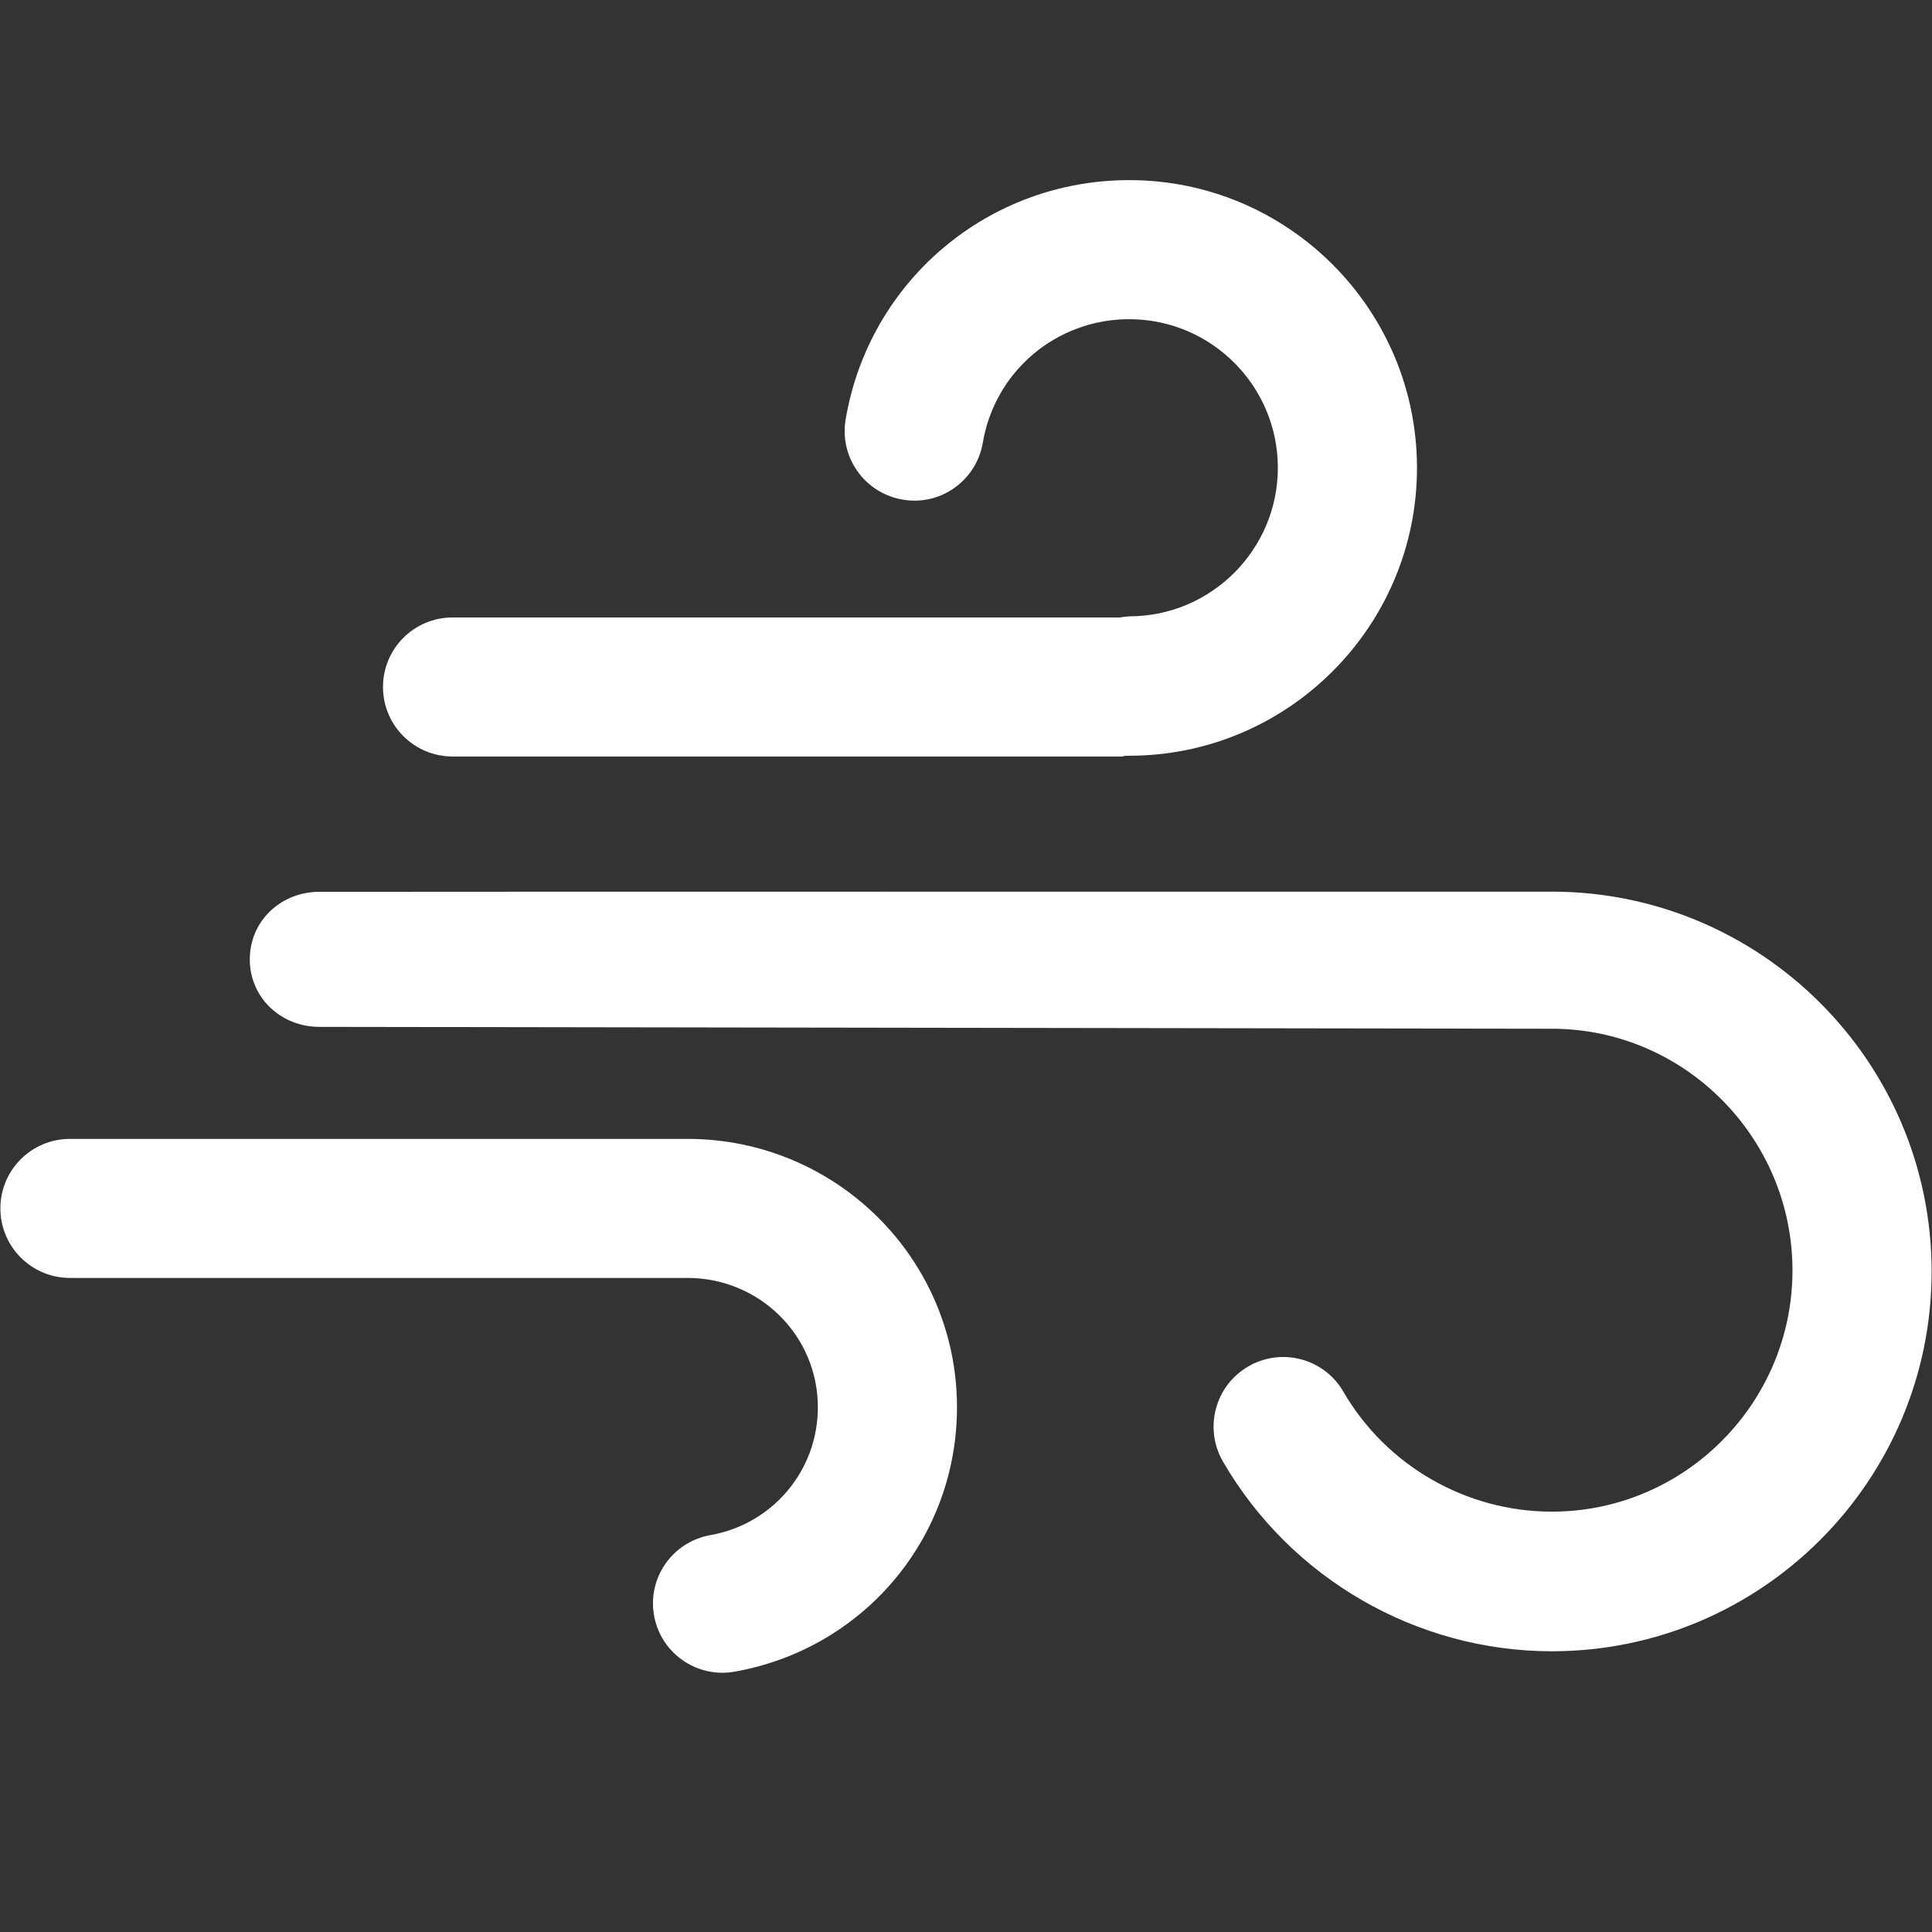
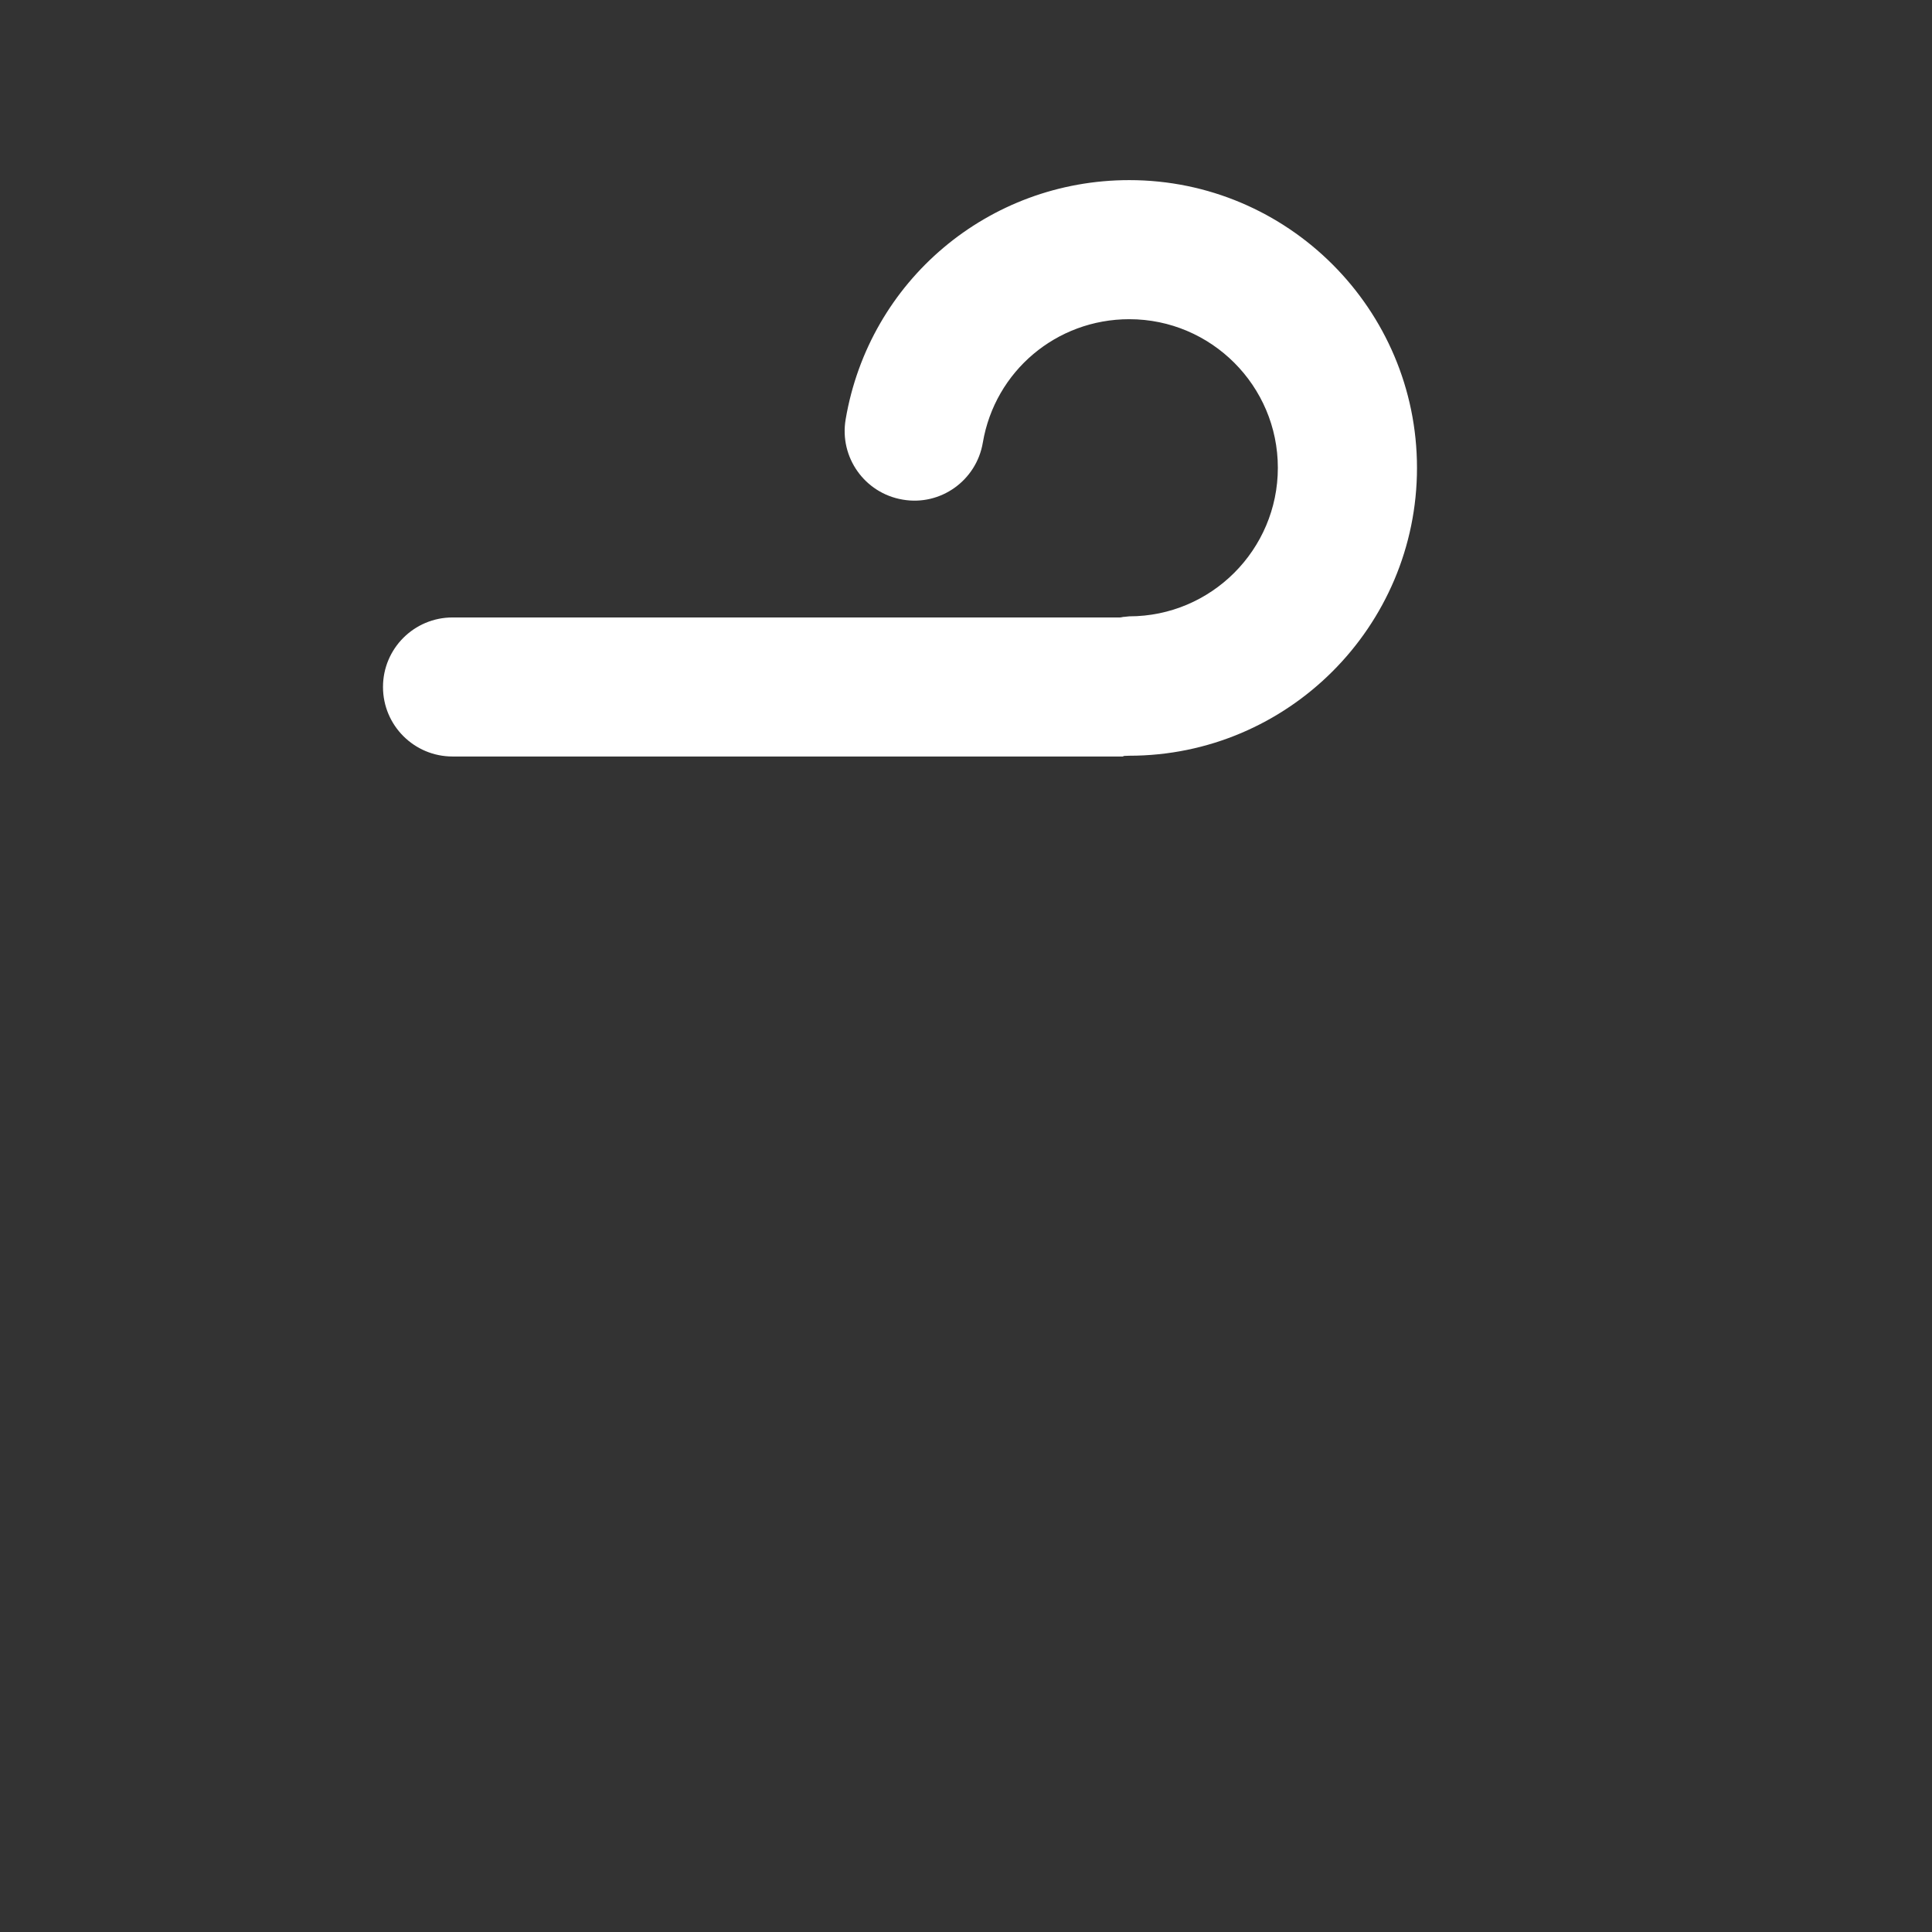
<svg xmlns="http://www.w3.org/2000/svg" width="1920" zoomAndPan="magnify" viewBox="0 0 1440 1440" height="1920" preserveAspectRatio="xMidYMid meet" version="1.0">
  <rect x="0" y="0" width="1440" height="1440" fill="#333333" stroke="none" />
  <defs>
    <clipPath id="71ec702254">
-       <path d="M 0.285 848.207 L 714 848.207 L 714 1246.5 L 0.285 1246.5 Z M 0.285 848.207 " clip-rule="nonzero" />
-     </clipPath>
+       </clipPath>
    <clipPath id="4244384542">
      <path d="M 285 134.25 L 1057 134.25 L 1057 564 L 285 564 Z M 285 134.25 " clip-rule="nonzero" />
    </clipPath>
  </defs>
  <g clip-path="url(#71ec702254)">
    <path fill="#ffffff" d="M 512.352 848.859 L 52.141 848.859 C 23.508 848.859 0.285 872.035 0.285 900.68 C 0.285 929.309 23.508 952.496 52.141 952.496 L 512.352 952.496 C 565.957 952.496 609.578 995.266 609.578 1048.871 C 609.578 1096.113 575.898 1135.98 529.488 1144.18 C 501.309 1149.195 482.504 1175.891 487.488 1204.094 C 491.941 1229.215 513.824 1246.781 538.508 1246.781 C 541.5 1246.781 544.559 1246.48 547.617 1245.949 C 643.609 1228.902 713.285 1146.562 713.285 1048.93 C 713.285 938.137 623.152 848.859 512.352 848.859 " fill-opacity="1" fill-rule="nonzero" />
  </g>
  <g clip-path="url(#4244384542)">
    <path fill="#ffffff" d="M 841.688 459.383 L 838.145 459.754 C 837 459.707 835.863 460.215 834.727 460.215 L 337.312 460.215 C 308.684 460.215 285.461 483.391 285.461 512.031 C 285.461 540.664 308.684 563.852 337.312 563.852 L 836.773 563.852 C 837.156 563.852 837.527 563.426 837.91 563.414 L 841.688 563.277 C 959.934 563.277 1056.141 466.984 1056.141 348.746 C 1056.141 230.5 959.934 134.25 841.688 134.25 C 736.711 134.25 647.816 209.234 630.293 312.594 C 625.504 340.82 644.496 367.582 672.758 372.375 C 701.008 377.32 727.77 358.137 732.539 329.922 C 741.57 276.605 787.473 237.91 841.688 237.91 C 902.762 237.91 952.434 287.594 952.434 348.645 C 952.434 409.711 902.762 459.383 841.688 459.383 " fill-opacity="1" fill-rule="nonzero" />
  </g>
-   <path fill="#ffffff" d="M 1156.641 664.578 C 1147.477 664.578 240.141 664.602 236.316 664.723 C 207.957 665.637 185.656 687.645 186.188 715.992 C 186.715 744.277 209.859 765.371 238.082 765.371 C 238.195 765.371 238.285 765.371 238.398 765.371 C 251.434 765.371 1147.68 766.766 1156.641 766.766 C 1255.535 766.766 1336.008 847.992 1336.008 946.922 C 1336.008 1045.836 1255.535 1126.691 1156.641 1126.691 C 1092.836 1126.691 1033.277 1092.516 1001.25 1037.246 C 986.902 1012.461 955.188 1004.094 930.402 1018.453 C 905.617 1032.801 897.164 1064.582 911.523 1089.344 C 962.027 1176.543 1055.938 1230.758 1156.641 1230.758 C 1312.742 1230.758 1439.715 1103.762 1439.715 947.664 C 1439.715 791.562 1312.742 664.578 1156.641 664.578 " fill-opacity="1" fill-rule="nonzero" />
</svg>